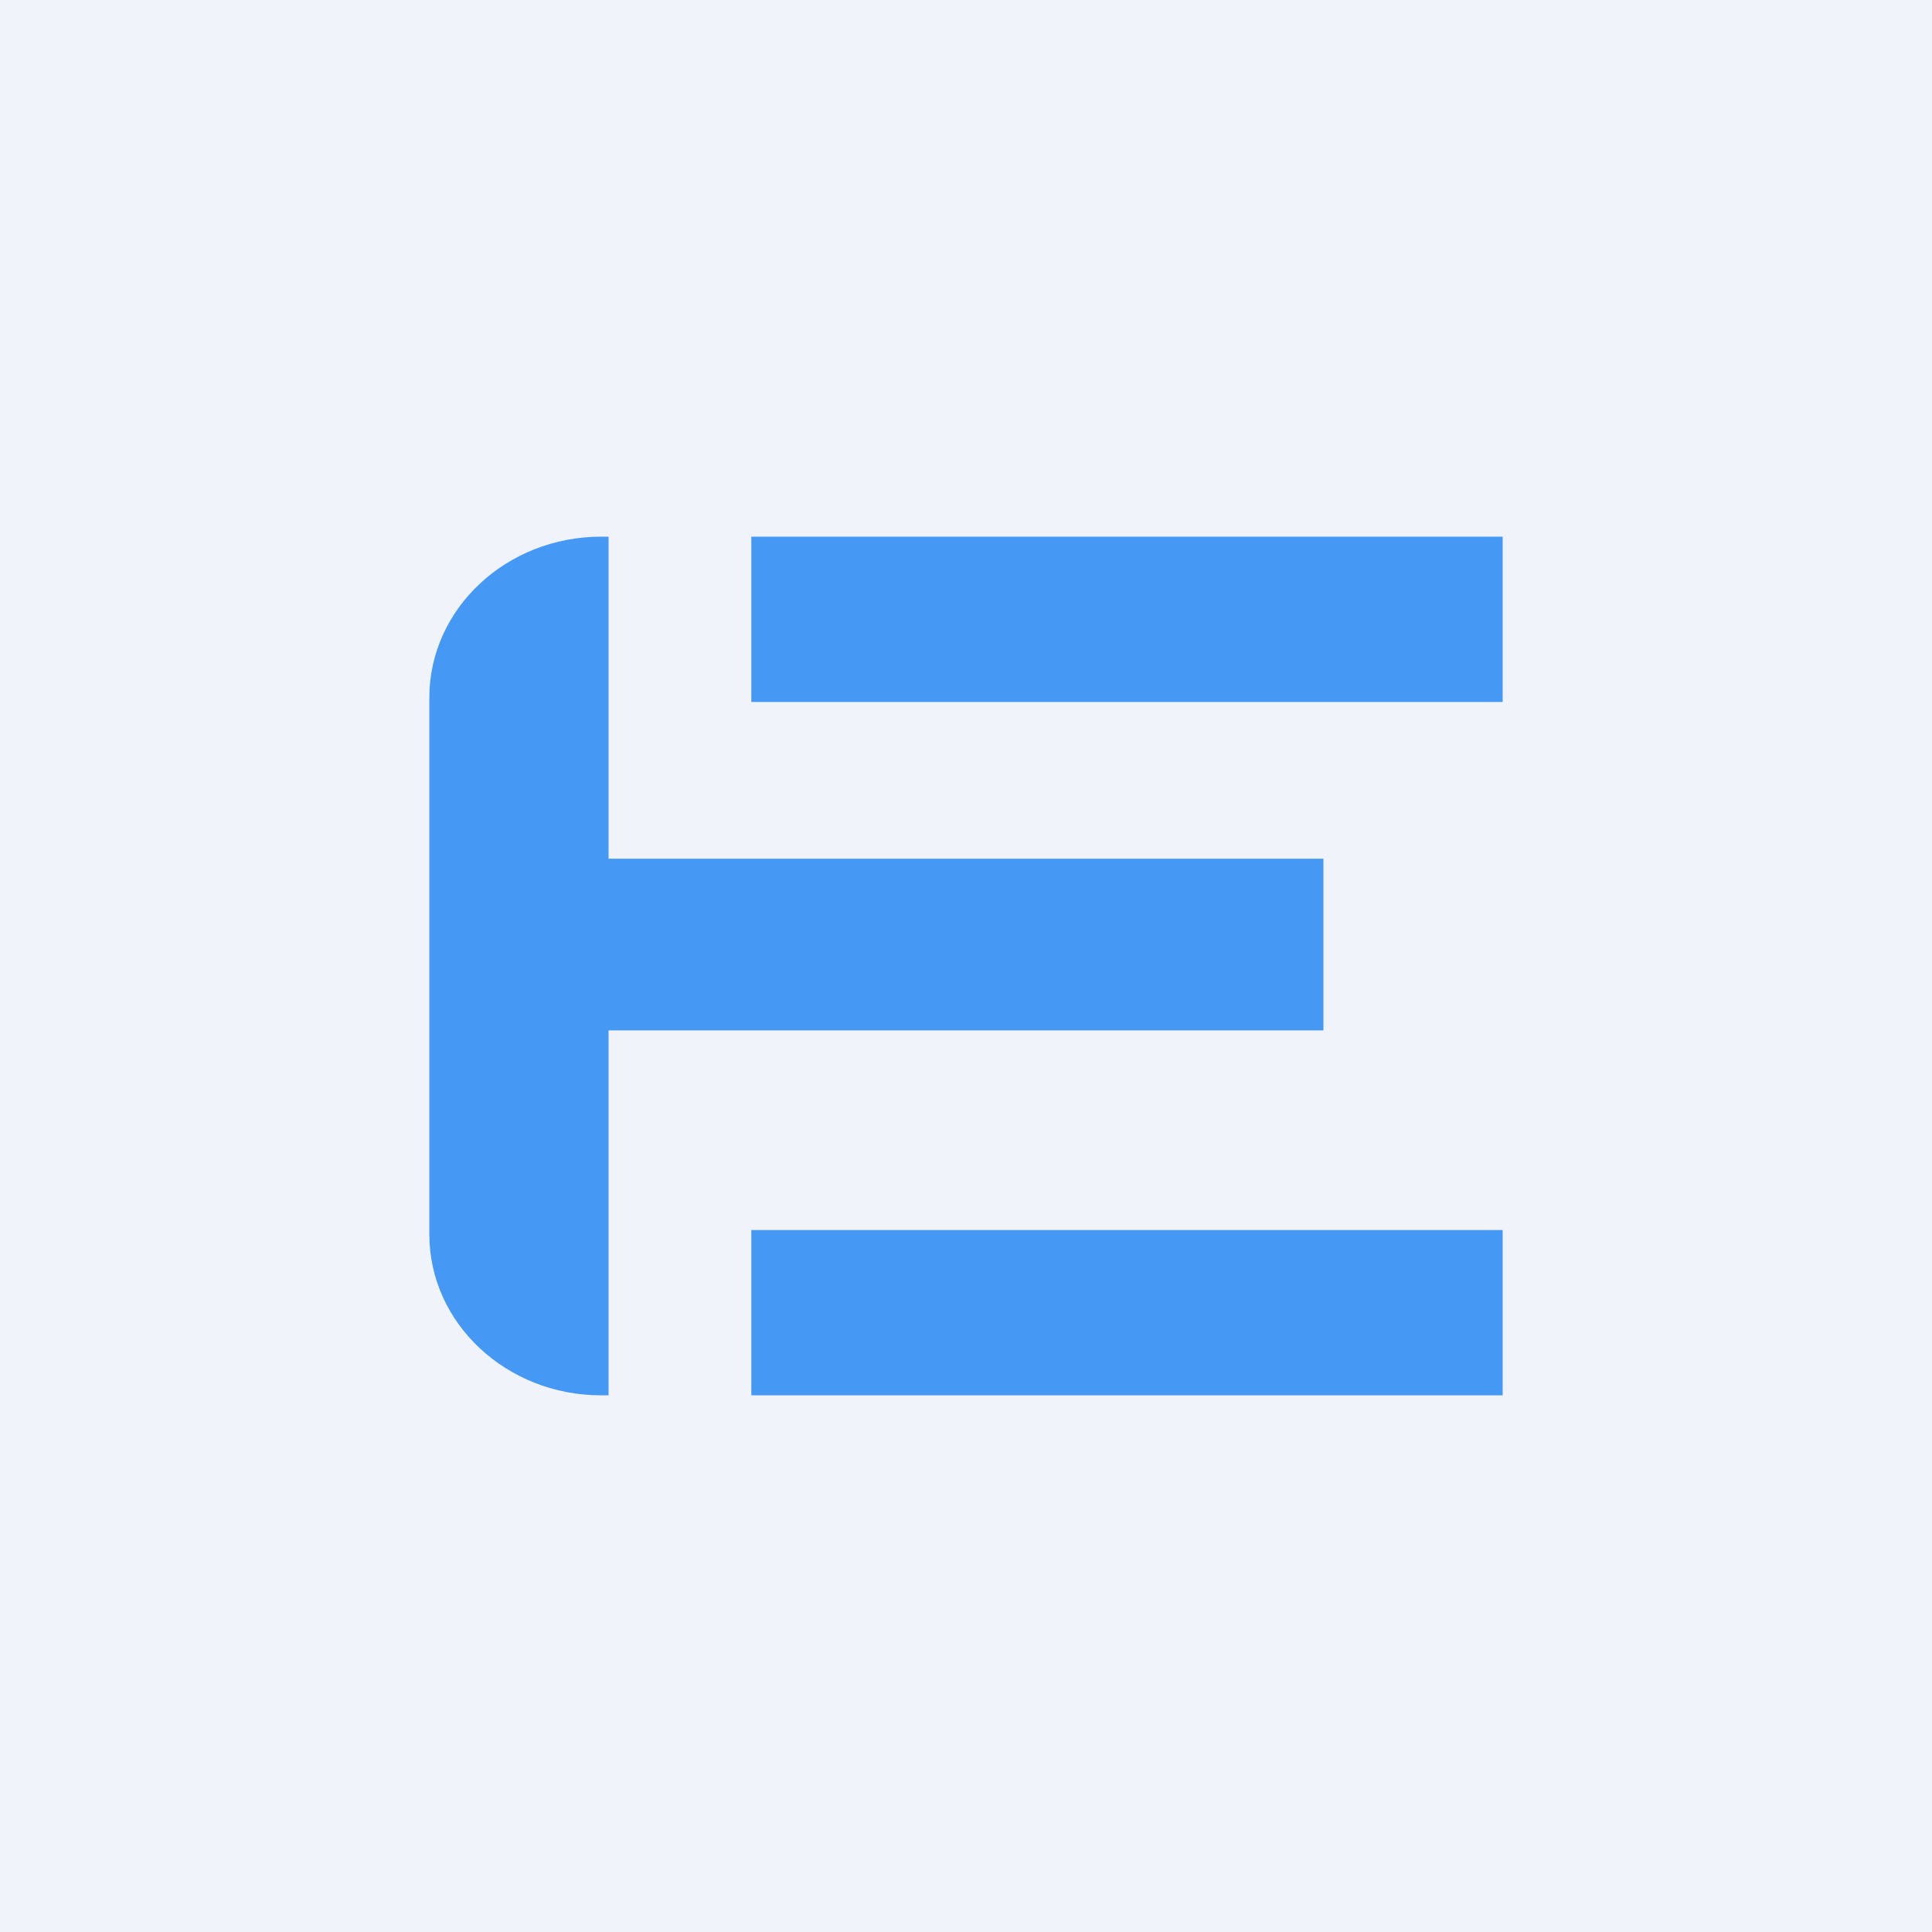
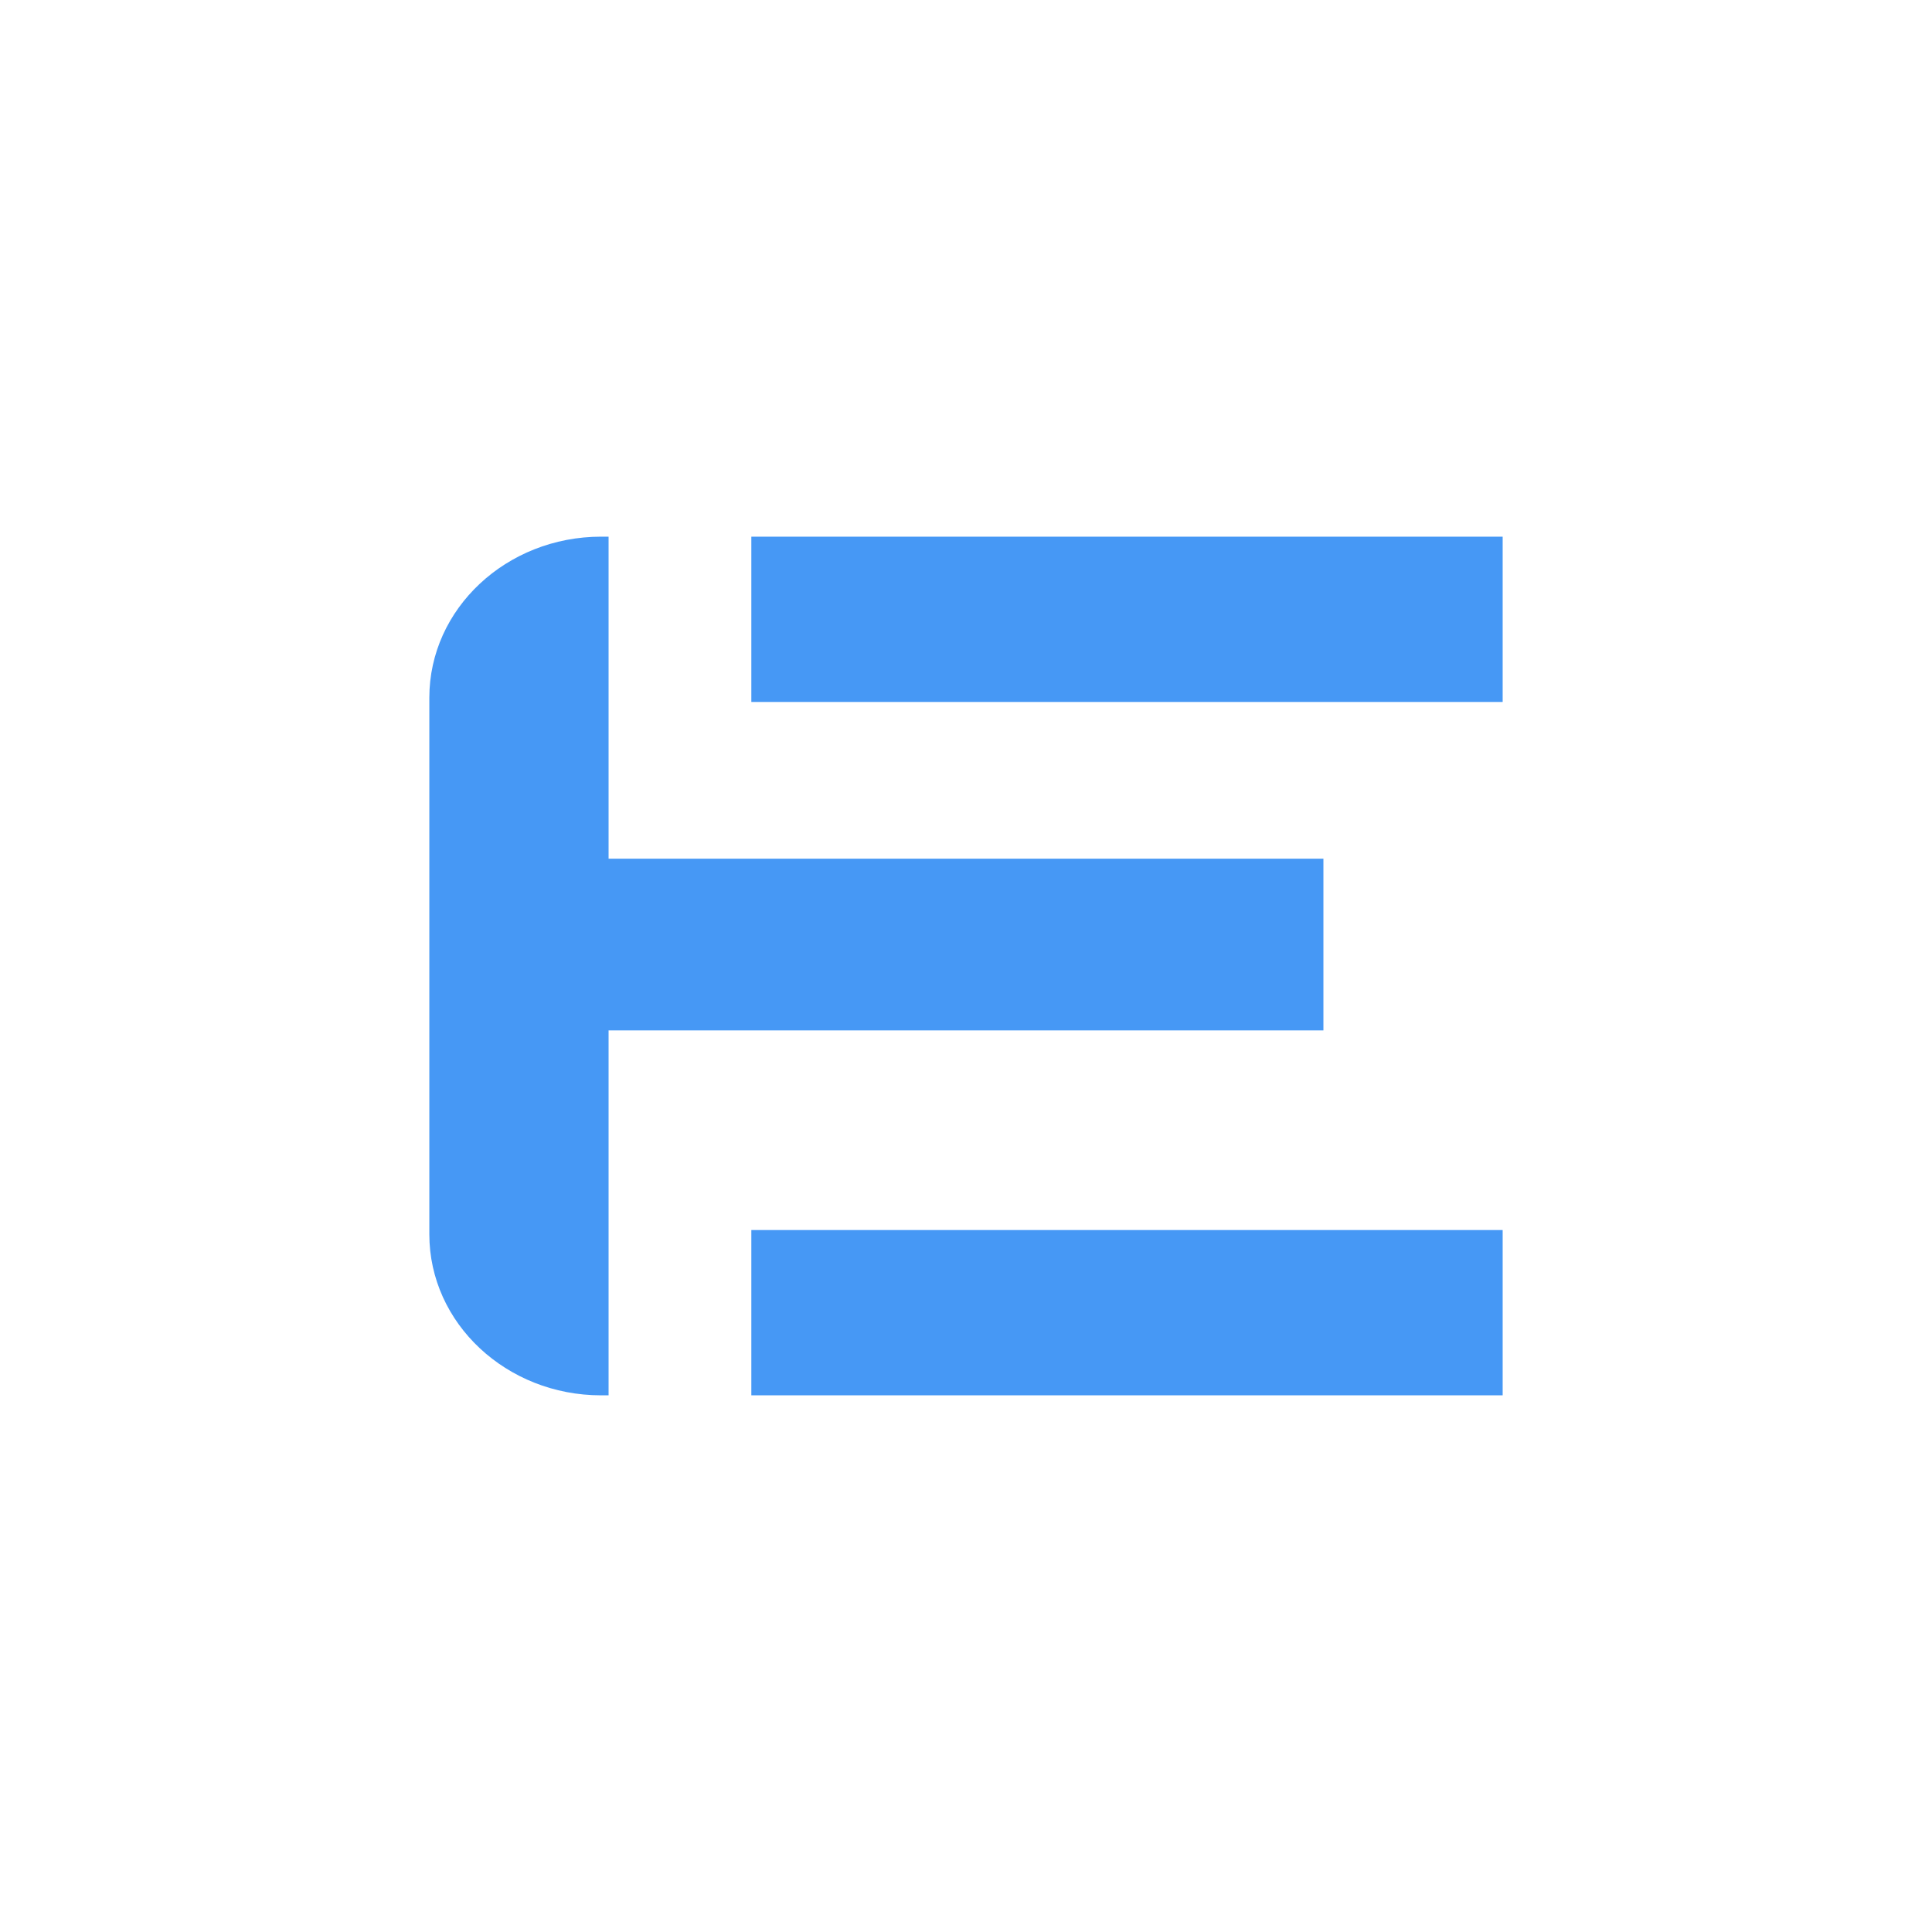
<svg xmlns="http://www.w3.org/2000/svg" width="18" height="18" viewBox="0 0 18 18">
-   <path fill="#F0F3FA" d="M0 0h18v18H0z" />
-   <path d="M5.6 13c-.88 0-1.6-.67-1.6-1.5v-5C4 5.67 4.72 5 5.6 5h.07v3h6.66v1.6H5.67V13H5.6ZM7 5h7v1.54H7V5Zm0 6.46h7V13H7v-1.54Z" fill="#4698F5" />
+   <path d="M5.6 13c-.88 0-1.6-.67-1.6-1.5v-5C4 5.67 4.72 5 5.6 5h.07v3h6.66v1.6H5.67V13H5.6ZM7 5h7v1.54H7V5Zm0 6.46h7V13H7Z" fill="#4698F5" />
</svg>